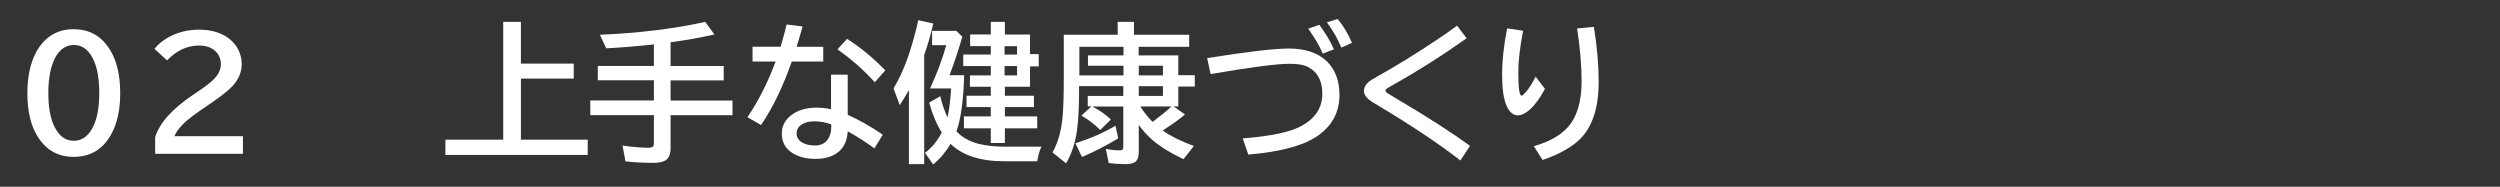
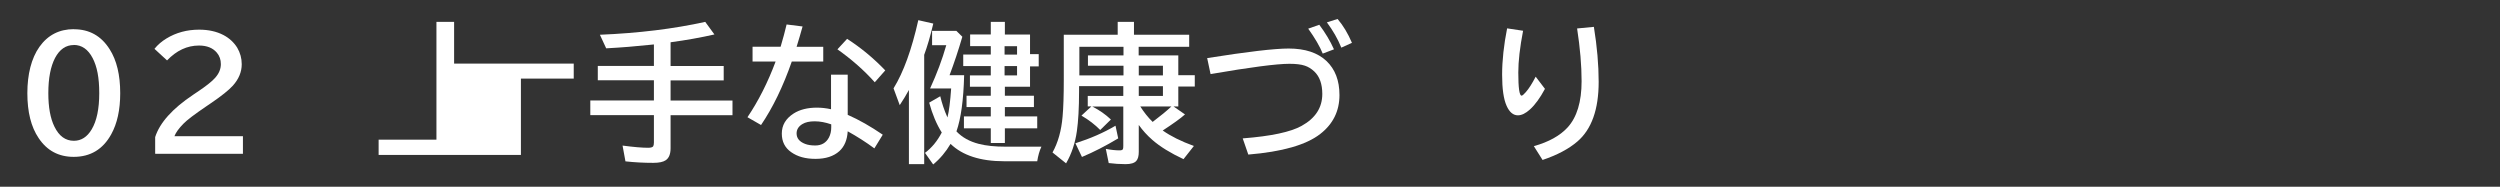
<svg xmlns="http://www.w3.org/2000/svg" id="_レイヤー_2" data-name="レイヤー 2" viewBox="0 0 250.38 18.7">
  <rect x="0" y="0" width="250.38" height="18.7" fill="#333333" stroke="none" />
  <defs>
    <style>
      .cls-1 {
        fill: none;
      }

      .cls-1, .cls-2 {
        stroke-width: 0px;
      }

      .cls-2 {
        fill: #fff;
      }
    </style>
  </defs>
  <g id="pc_top" data-name="pc top">
    <g>
      <path class="cls-2" d="M7.41,2.93c1.54,0,2.73.67,3.57,2,.71,1.11,1.06,2.58,1.06,4.4,0,1.67-.3,3.04-.9,4.12-.83,1.51-2.09,2.26-3.76,2.26-1.5,0-2.67-.62-3.51-1.88-.76-1.12-1.13-2.62-1.13-4.5s.4-3.5,1.21-4.64c.84-1.18,1.99-1.77,3.45-1.77ZM7.39,4.51c-.79,0-1.42.43-1.88,1.3-.44.85-.67,2.02-.67,3.52,0,1.4.2,2.52.61,3.35.46.95,1.11,1.42,1.95,1.42.73,0,1.33-.38,1.78-1.14.51-.85.76-2.07.76-3.63s-.22-2.66-.66-3.51c-.46-.88-1.09-1.32-1.9-1.32Z" />
      <path class="cls-2" d="M15.54,15.38v-1.65c.46-1.44,1.73-2.85,3.79-4.23l.4-.27c.89-.59,1.5-1.07,1.83-1.45.37-.42.56-.87.56-1.36,0-.44-.13-.82-.4-1.14-.4-.48-1-.72-1.79-.72-1.19,0-2.25.5-3.2,1.49l-1.26-1.16c.33-.41.73-.75,1.19-1.03.98-.6,2.08-.89,3.28-.89.94,0,1.75.18,2.44.54.59.31,1.05.74,1.38,1.27.3.51.45,1.06.45,1.65,0,.78-.3,1.49-.89,2.15-.4.44-1.14,1.04-2.22,1.77l-.47.32c-1.15.78-1.9,1.35-2.27,1.73-.45.46-.75.87-.89,1.24h6.86v1.76h-8.77Z" />
-       <path class="cls-2" d="M52.17,6.37h5.29v1.5h-5.29v6.12h6.69v1.53h-14.25v-1.53h5.79V2.19h1.77v4.18Z" />
+       <path class="cls-2" d="M52.17,6.37h5.29v1.5h-5.29v6.12v1.53h-14.25v-1.53h5.79V2.19h1.77v4.18Z" />
      <path class="cls-2" d="M67.16,4.24v2.37h5.32v1.44h-5.32v2.02h6.2v1.47h-6.2v3.3c0,.59-.16.99-.49,1.21-.25.17-.66.26-1.24.26-.95,0-1.88-.05-2.79-.15l-.29-1.58c1.13.15,1.98.22,2.56.22.27,0,.44-.05.51-.15.04-.07.07-.2.07-.37v-2.75h-6.37v-1.47h6.37v-2.02h-5.62v-1.44h5.62v-2.15l-.4.04c-1.4.15-2.86.27-4.38.35l-.63-1.36c3.87-.16,7.38-.59,10.55-1.29l.92,1.26c-1.37.31-2.82.57-4.37.78Z" />
      <path class="cls-2" d="M75.38,4.68h2.8c.25-.84.45-1.59.6-2.23l1.6.2c-.2.72-.4,1.4-.6,2.04h2.67v1.47h-3.15c-.87,2.5-1.9,4.62-3.08,6.36l-1.36-.78c1.11-1.65,2.05-3.51,2.82-5.58h-2.31v-1.47ZM83.24,7.48h1.66v4.02c1.14.5,2.31,1.17,3.51,1.99l-.84,1.37c-.84-.62-1.73-1.19-2.67-1.71-.05.86-.33,1.53-.84,1.99-.57.51-1.36.77-2.38.77s-1.8-.22-2.44-.67c-.63-.44-.94-1.06-.94-1.86,0-.84.39-1.5,1.18-2.01.61-.39,1.39-.59,2.34-.59.44,0,.92.05,1.41.16v-3.46ZM83.24,12.45c-.58-.2-1.13-.3-1.65-.3s-.92.09-1.22.27c-.39.23-.59.55-.59.94,0,.48.28.83.85,1.05.28.11.62.16,1.02.16.63,0,1.09-.27,1.37-.8.15-.29.23-.62.23-1.01v-.3ZM87.61,8.24c-1.08-1.21-2.33-2.3-3.74-3.3l.97-1.05c1.4.9,2.67,1.96,3.82,3.16l-1.05,1.19Z" />
      <path class="cls-2" d="M92.56,5.53v10.91h-1.53v-7.43c-.25.46-.55.97-.92,1.52l-.62-1.68c1-1.62,1.82-3.89,2.48-6.83l1.5.34c-.28,1.21-.59,2.27-.92,3.16ZM94.89,11.76c.16-.63.28-1.6.37-2.9h-2.11c.68-1.48,1.22-2.92,1.62-4.33h-1.42v-1.44h2.43l.6.59c-.39,1.34-.82,2.63-1.28,3.85h1.46c-.06,2.48-.32,4.35-.77,5.63.57.6,1.31,1.01,2.24,1.25.73.19,1.63.28,2.68.28h3.59c-.2.42-.33.9-.42,1.46h-3.3c-2.39,0-4.18-.58-5.38-1.74-.47.8-1.05,1.49-1.74,2.06l-.82-1.16c.68-.51,1.24-1.19,1.68-2.04-.52-.82-.94-1.82-1.26-2.99l1.11-.64c.17.71.4,1.41.72,2.12ZM99.23,3.46v-1.27h1.41v1.27h2.52v1.96h.87v1.23h-.87v2.04h-2.52v.9h2.91v1.13h-2.91v.94h3.24v1.19h-3.24v1.47h-1.41v-1.47h-2.69v-1.19h2.69v-.94h-2.43v-1.13h2.43v-.9h-2.09v-1.14h2.09v-.93h-2.76v-1.16h2.76v-.84h-2.07v-1.17h2.07ZM101.86,4.63h-1.25v.84h1.25v-.84ZM101.86,6.62h-1.25v.93h1.25v-.93Z" />
      <path class="cls-2" d="M114.05,12.5v2.71c0,.42-.08.72-.25.91-.19.21-.54.32-1.07.32-.58,0-1.14-.04-1.69-.11l-.29-1.42c.51.1.97.15,1.38.15.18,0,.29-.04.33-.12.03-.06.04-.17.04-.32v-3.95h-3.11s.06.03.1.05c.62.32,1.22.73,1.77,1.25l-1.07,1.05c-.52-.53-1.14-1.01-1.88-1.44l.99-.92h-.36v-1.05h3.56v-.98h-4.43v.53c0,1.67-.08,3-.22,3.98-.17,1.2-.53,2.27-1.08,3.22l-1.36-1.09c.55-.98.89-2.18,1.01-3.6.08-.87.12-2.1.12-3.72V3.48h5.4v-1.29h1.63v1.29h5.53v1.21h-5.06v.86h3.97v1.98h1.65v1.14h-1.65v1.99h-.48l1.15.8c-.47.42-1.22.95-2.23,1.61.79.56,1.83,1.08,3.12,1.55l-1.04,1.32c-1.3-.61-2.33-1.24-3.11-1.92-.53-.46-.99-.97-1.38-1.52ZM107.7,14.35c1.48-.47,2.82-1.05,4.02-1.76l.27,1.27c-1.25.75-2.46,1.37-3.63,1.86l-.66-1.38ZM112.52,7.55v-.97h-3.56v-1.03h3.56v-.86h-4.42v2.86h4.42ZM114.05,7.55h2.42v-.97h-2.42v.97ZM114.05,9.61h2.42v-.98h-2.42v.98ZM114.2,10.66c.36.57.77,1.09,1.24,1.55.82-.62,1.45-1.14,1.88-1.55h-3.13Z" />
      <path class="cls-2" d="M120.89,5.82c4.03-.64,6.75-.96,8.17-.96,1.65,0,2.91.42,3.79,1.25.87.83,1.3,1.96,1.3,3.41,0,1.6-.64,2.9-1.93,3.9-1.4,1.09-3.8,1.78-7.2,2.06l-.56-1.62c2.84-.22,4.81-.64,5.91-1.26,1.37-.76,2.06-1.82,2.06-3.19,0-1-.27-1.75-.81-2.26-.29-.27-.6-.46-.93-.57-.38-.13-.9-.19-1.56-.19-1.26,0-3.89.34-7.89,1.03l-.34-1.6ZM132.48,5.38c-.3-.74-.79-1.57-1.46-2.51l1.11-.39c.59.79,1.09,1.61,1.47,2.46l-1.13.43ZM134.33,4.76c-.35-.87-.83-1.7-1.44-2.52l1.07-.34c.56.65,1.04,1.45,1.44,2.39l-1.06.48Z" />
-       <path class="cls-2" d="M146.26,16.07c-2.21-1.72-5.1-3.64-8.67-5.76-.66-.38-.99-.79-.99-1.21,0-.3.14-.59.43-.86.12-.12.43-.31.92-.59,1.8-1,3.74-2.19,5.83-3.58.79-.52,1.5-1.02,2.15-1.5l.96,1.26c-2.52,1.78-5.1,3.41-7.74,4.88-.26.15-.39.27-.39.37,0,.08.07.17.21.26.04.03.27.17.68.41,3.35,1.98,5.87,3.6,7.57,4.86l-.96,1.46Z" />
      <path class="cls-2" d="M154.73,8.9c-.49.91-.99,1.6-1.5,2.06-.44.4-.84.59-1.21.59-.47,0-.85-.32-1.13-.95-.3-.66-.45-1.7-.45-3.12s.17-2.97.5-4.64l1.6.24c-.32,1.65-.48,3.05-.48,4.19,0,1.54.11,2.31.33,2.31.08,0,.22-.12.42-.35.31-.35.64-.87.99-1.55l.93,1.22ZM153.61,14.64c1.5-.42,2.63-1.05,3.39-1.88.93-1.02,1.4-2.56,1.4-4.63,0-1.57-.15-3.33-.45-5.28l1.68-.16c.32,1.97.48,3.81.48,5.51,0,2.76-.71,4.75-2.13,5.97-.86.74-2.03,1.36-3.49,1.85l-.87-1.38Z" />
      <rect class="cls-1" width="250.38" height="18.7" />
    </g>
  </g>
</svg>